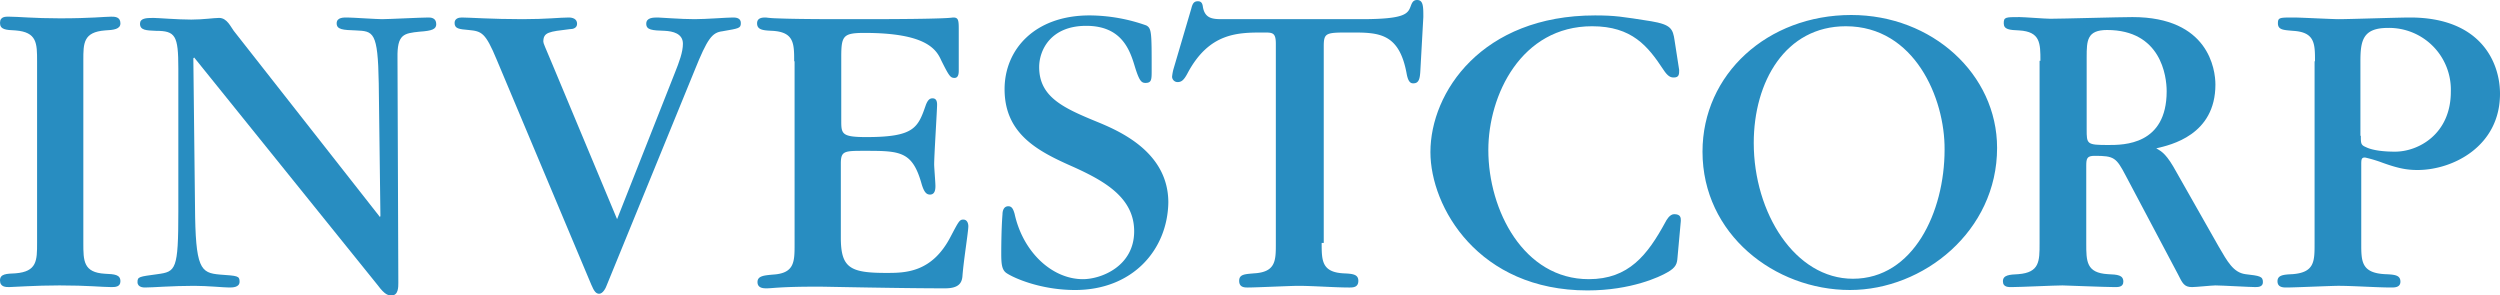
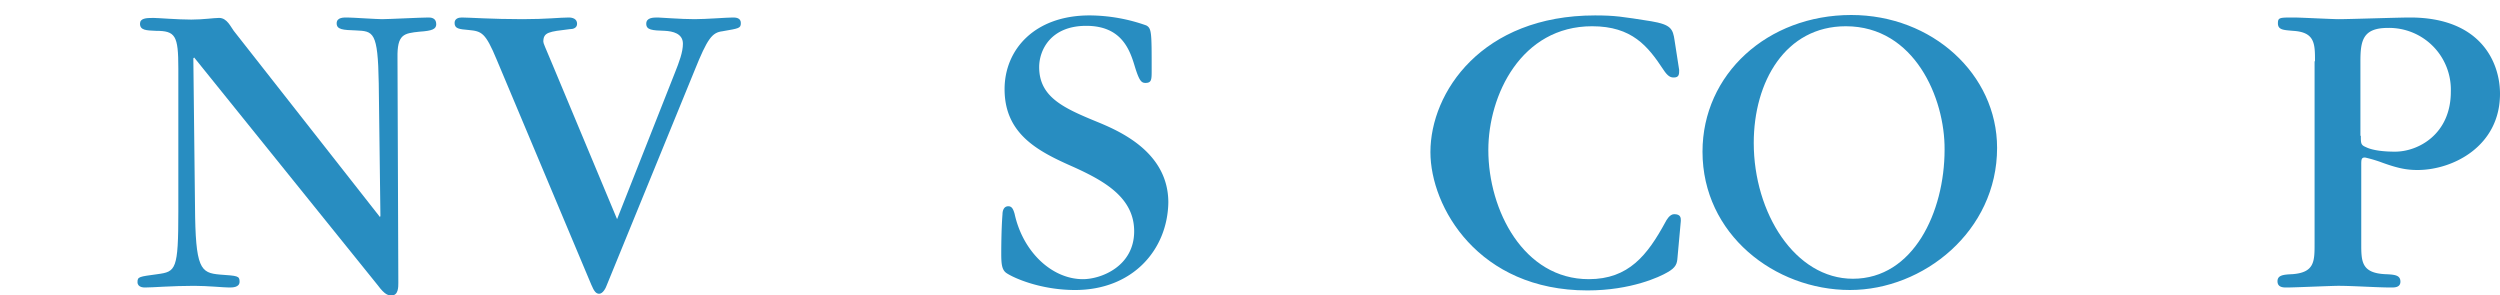
<svg xmlns="http://www.w3.org/2000/svg" id="layer" viewBox="0 0 600 70.9">
  <defs>
    <style>.cls-1{fill:#288dc1;}</style>
  </defs>
-   <path class="cls-1" d="M20,58.3c0,4.3,0,7.1,5.2,7.4,2.3.1,3.7.2,3.7,1.8,0,1.4-1.3,1.4-2.2,1.4-2.2,0-5.6-.4-12.4-.4-5.9,0-11.1.4-12.1.4-.8,0-2.2,0-2.2-1.6s1.6-1.6,3.7-1.7c5.2-.4,5.2-3.1,5.2-7.3V14.7c0-4.3,0-7-5.2-7.4C1.4,7.2,0,7.1,0,5.5S1.4,4,2.2,4c2.2,0,5.9.4,12.2.4,7.4,0,10.8-.4,12.3-.4.8,0,2.2,0,2.2,1.6,0,1.4-1.6,1.6-3.7,1.7C20,7.7,20,10.4,20,14.4Z" />
  <path class="cls-1" d="M91.3,51.8,90.9,20C90.7,7.5,89.6,7.5,85.4,7.3c-3.1-.1-4.6-.2-4.6-1.7s1.8-1.4,2.6-1.4c1.1,0,7,.4,8.3.4,1.5,0,9.3-.4,11.1-.4.5,0,1.9,0,1.9,1.6,0,1.2-1,1.6-4,1.8-3.8.4-5.4.6-5.3,6.3l.2,54c0,1,0,3-1.6,3-.8,0-1.6-.1-3.3-2.4L46.6,13.8l-.2.2.4,35.5c.1,15,1.3,16,6,16.4,4.2.3,4.7.3,4.7,1.7S55.8,69,55,69c-1.3,0-5.2-.4-8.4-.4-5.3,0-9.9.4-11.8.4-.3,0-1.8,0-1.8-1.3s.4-1.3,4.8-1.9,5-1,5-15V16.4c0-7.9-.7-9-5.4-9-2.2-.1-3.8-.1-3.8-1.7,0-1.3,1.4-1.4,3.2-1.4,1.1,0,5.8.4,9.1.4,2.9,0,5.4-.4,6.7-.4,1.9,0,2.8,2.2,3.5,3.1L91.2,52.1Z" />
  <path class="cls-1" d="M145.6,68.5c-.2.6-.9,2-1.8,2-.7,0-1.2-.5-1.9-2.2l-22.7-54c-2.7-6.5-3.6-6.8-6.7-7.1-2.3-.2-3.4-.3-3.4-1.7,0-1,.9-1.3,1.7-1.3,1.8,0,7.3.4,14.6.4,5.8,0,9-.4,11.1-.4.9,0,2,.3,2,1.5,0,1-.9,1.3-1.8,1.3-4.9.6-6.3.7-6.3,3,0,.4.4,1.2,2.2,5.5l15.5,37.1L162,17.4c1-2.5,1.9-4.9,1.9-6.9,0-2.5-2.5-3-4.3-3.1-3.1-.1-4.5-.2-4.5-1.7s1.7-1.5,2.8-1.5c.6,0,5.5.4,8.8.4,2.8,0,7.7-.4,9.2-.4.5,0,1.9,0,1.9,1.3s-.4,1.3-4.4,2c-2.5.3-3.6,1.7-6.7,9.4Z" />
-   <path class="cls-1" d="M190.6,14.7c0-4.2,0-7-5.2-7.3-2.2-.1-3.7-.2-3.7-1.8,0-1.4,1.4-1.4,2.1-1.4a23.47,23.47,0,0,0,2.6.2c2.3.1,6.8.2,15.6.2h4.9c10.7,0,16-.1,18.8-.2s2.8-.2,3.1-.2c1.3,0,1.3.8,1.3,3.2v9.5c0,.5,0,1.8-1,1.8s-1.3-.4-3.2-4.2c-1.2-2.7-3.7-6.6-18.4-6.6-5.2,0-5.6.7-5.6,5.9v15c0,3.3,0,4.1,6,4.1,11.5,0,12.4-2.2,14.3-7.7.5-1.3,1-1.6,1.6-1.6s1.1.3,1.1,1.5c0,1.4-.7,12.1-.7,14.4,0,.7.3,4.3.3,5.1,0,.6,0,2.1-1.3,2.1-.8,0-1.4-.5-2-2.5-2.2-7.9-5.1-8-13.6-8-5,0-5.8,0-5.8,3.1V57c0,7.3,2.2,8.5,10.9,8.5,4.5,0,11,0,15.5-8.8,1.9-3.6,2.1-4,3-4s1.2.9,1.2,1.6c0,1.3-1.1,8-1.4,11.8-.1,2-1.1,3.1-4.2,3.1-5.3,0-12.5-.1-18.5-.2s-10.8-.2-11.4-.2h-1.2c-4.2,0-6.8.1-8.5.2s-2.5.2-3.2.2-2.2,0-2.2-1.5,1.6-1.6,3.7-1.8c5.2-.3,5.2-3.1,5.2-7.3V14.7Z" />
  <path class="cls-1" d="M258,69.6c-8.1,0-14.6-2.8-16.5-4.1-1.1-.8-1.2-2.3-1.2-4.8,0-.4,0-5.6.3-9.3,0-.4.1-1.9,1.4-1.9.9,0,1.2.8,1.5,1.8,2,9.2,9,15.7,16.4,15.7,4.4,0,12.3-3.1,12.3-11.5,0-8-7-12-14.5-15.4-8.4-3.7-16.6-7.8-16.6-18.7,0-9.5,7.2-17.7,20.4-17.7a41.15,41.15,0,0,1,13.6,2.4c1.3.7,1.3,1.7,1.3,10.7,0,2.3,0,3.1-1.5,3.1-1,0-1.5-.6-2.5-3.8-1.2-4-3.1-9.9-11.7-9.9s-11.3,5.9-11.3,9.9c0,7.3,6,9.9,14.3,13.3,5.8,2.4,16.7,7.5,16.7,19.2-.2,11.4-8.6,21-22.4,21" />
-   <path class="cls-1" d="M317.2,58.3c0,4.2,0,7,5.2,7.3,2.2.1,3.6.2,3.6,1.8s-1.3,1.6-2.2,1.6c-3.4,0-8.8-.4-12.2-.4-1.8,0-10.1.4-12.1.4-.8,0-2.1,0-2.1-1.6s1.4-1.6,3.6-1.8c5.2-.3,5.2-3.1,5.2-7.1v-48c0-2.7-.8-2.7-2.9-2.7-6.2,0-13.1,0-18.3,9.8-.9,1.7-1.5,2.1-2.4,2.1a1.32,1.32,0,0,1-1.3-1.3,12.23,12.23,0,0,1,.3-1.7l4.3-14.6c.3-1.2.6-1.8,1.6-1.8.8,0,1.1.5,1.2,1.4.5,2.8,2.4,2.9,4.7,2.9h33.3c10.6,0,11.2-1.3,11.9-3.2.3-.8.6-1.4,1.5-1.4,1.5,0,1.5,1.6,1.5,4.1l-.7,12.6c-.1,2.1-.3,3.3-1.7,3.3-.5,0-1.2-.1-1.6-2.3-1.8-9.9-6.8-9.9-13.5-9.9-5.9,0-6.4,0-6.4,3.4V58.3Z" />
  <path class="cls-1" d="M403,16.8c0,1,0,1.8-1.3,1.8-.7,0-1.4-.2-2.5-1.9-3.7-5.6-7.5-10.4-17.1-10.4-17,0-24.9,16.5-24.9,29.7,0,14.5,8.5,31,24.1,31,9.6,0,14.1-5.8,18.4-13.7.2-.4,1-1.9,2.1-1.9,1.6,0,1.6.9,1.6,1.6l-.8,8.8c-.1,1.4-.3,2.4-2.5,3.6-1.7,1-8.6,4.3-19.1,4.3-26.2,0-37.7-20-37.7-33.2,0-14.4,12.4-32.8,39.5-32.8,4.8,0,6.5.3,13.5,1.4,4.7.8,5.2,1.8,5.6,4.6Z" />
  <path class="cls-1" d="M443,6.3c-14.5,0-22.1,13.3-22.1,28,0,16.8,9.9,32.6,23.8,32.6,14.5,0,22-16,22-31,.1-12.3-7.2-29.6-23.7-29.6m1,63.3c-18.1,0-35.4-13.4-35.4-33.2,0-18.6,15.6-32.8,35.7-32.8,19.4,0,35,14.2,35,31.9,0,20-17.7,34.1-35.3,34.1" />
-   <path class="cls-1" d="M500.8,31c0,3.6,0,3.8,5.2,3.8,3.7,0,14,0,14-12.9,0-3.7-1.4-14.7-14.3-14.7-4.8,0-4.9,2.5-4.9,6.5ZM489.7,14.6c0-4.2,0-7-5.1-7.3-2.3-.1-3.7-.2-3.7-1.7s.4-1.5,3.8-1.5c1.1,0,6.1.4,7.4.4,2.8,0,16.6-.4,19.7-.4,18.3,0,19.9,12.6,19.9,16.2,0,12.1-10.7,14.5-14.2,15.3,1.4.8,2.5,1.4,4.9,5.8l10.1,17.8c2.1,3.6,3.5,6.2,6.4,6.6,3.4.4,4.2.5,4.2,1.9,0,1.1-1,1.2-1.8,1.2-1.3,0-8.1-.4-9.6-.4-.8,0-4.7.4-5.6.4-1.9,0-2.3-.9-3.4-3.1L510.2,42.2c-2.3-4.4-2.8-4.8-7.5-4.8-1.8,0-2,.6-2,2.4V58.4c0,4.3,0,7.1,5.2,7.4,2.3.1,3.7.2,3.7,1.8,0,1.4-1.4,1.3-2.2,1.3-2,0-12-.4-12.4-.4-1.8,0-10.2.4-12.1.4-.8,0-2.2.1-2.2-1.4s1.6-1.6,3.7-1.7c5.1-.4,5.1-3.1,5.1-7.4V14.6Z" />
  <path class="cls-1" d="M566.6,32.6c0,1.8,0,2.2,1.2,2.7,1.8.9,4.8,1.1,7,1.1,5.6,0,13.4-4.2,13.4-14.4A14.83,14.83,0,0,0,573.1,6.7c-6,0-6.6,3-6.6,8V32.6Zm-11-17.9c0-4.2,0-7-5.3-7.3-2.2-.2-3.6-.2-3.6-1.8,0-1.4.4-1.4,3.8-1.4,1.6,0,9.2.4,10.8.4,2.5,0,14.4-.4,17.1-.4,17.1,0,21.6,10.9,21.6,18.3,0,12.6-11.3,18.3-19.8,18.3-2.6,0-4.8-.4-9.1-2a32.1,32.1,0,0,0-3.5-1c-.9,0-.9.5-.9,1.9V58.4c0,4.3,0,7.1,5.7,7.4,2.3.1,3.7.2,3.7,1.8,0,1.4-1.4,1.4-2.2,1.4-3.5,0-9.1-.4-12.7-.4-1.7,0-10.4.4-12.4.4-.8,0-2.2,0-2.2-1.5s1.5-1.6,3.6-1.7c5.3-.4,5.3-3.1,5.3-7.3V14.7Z" />
</svg>